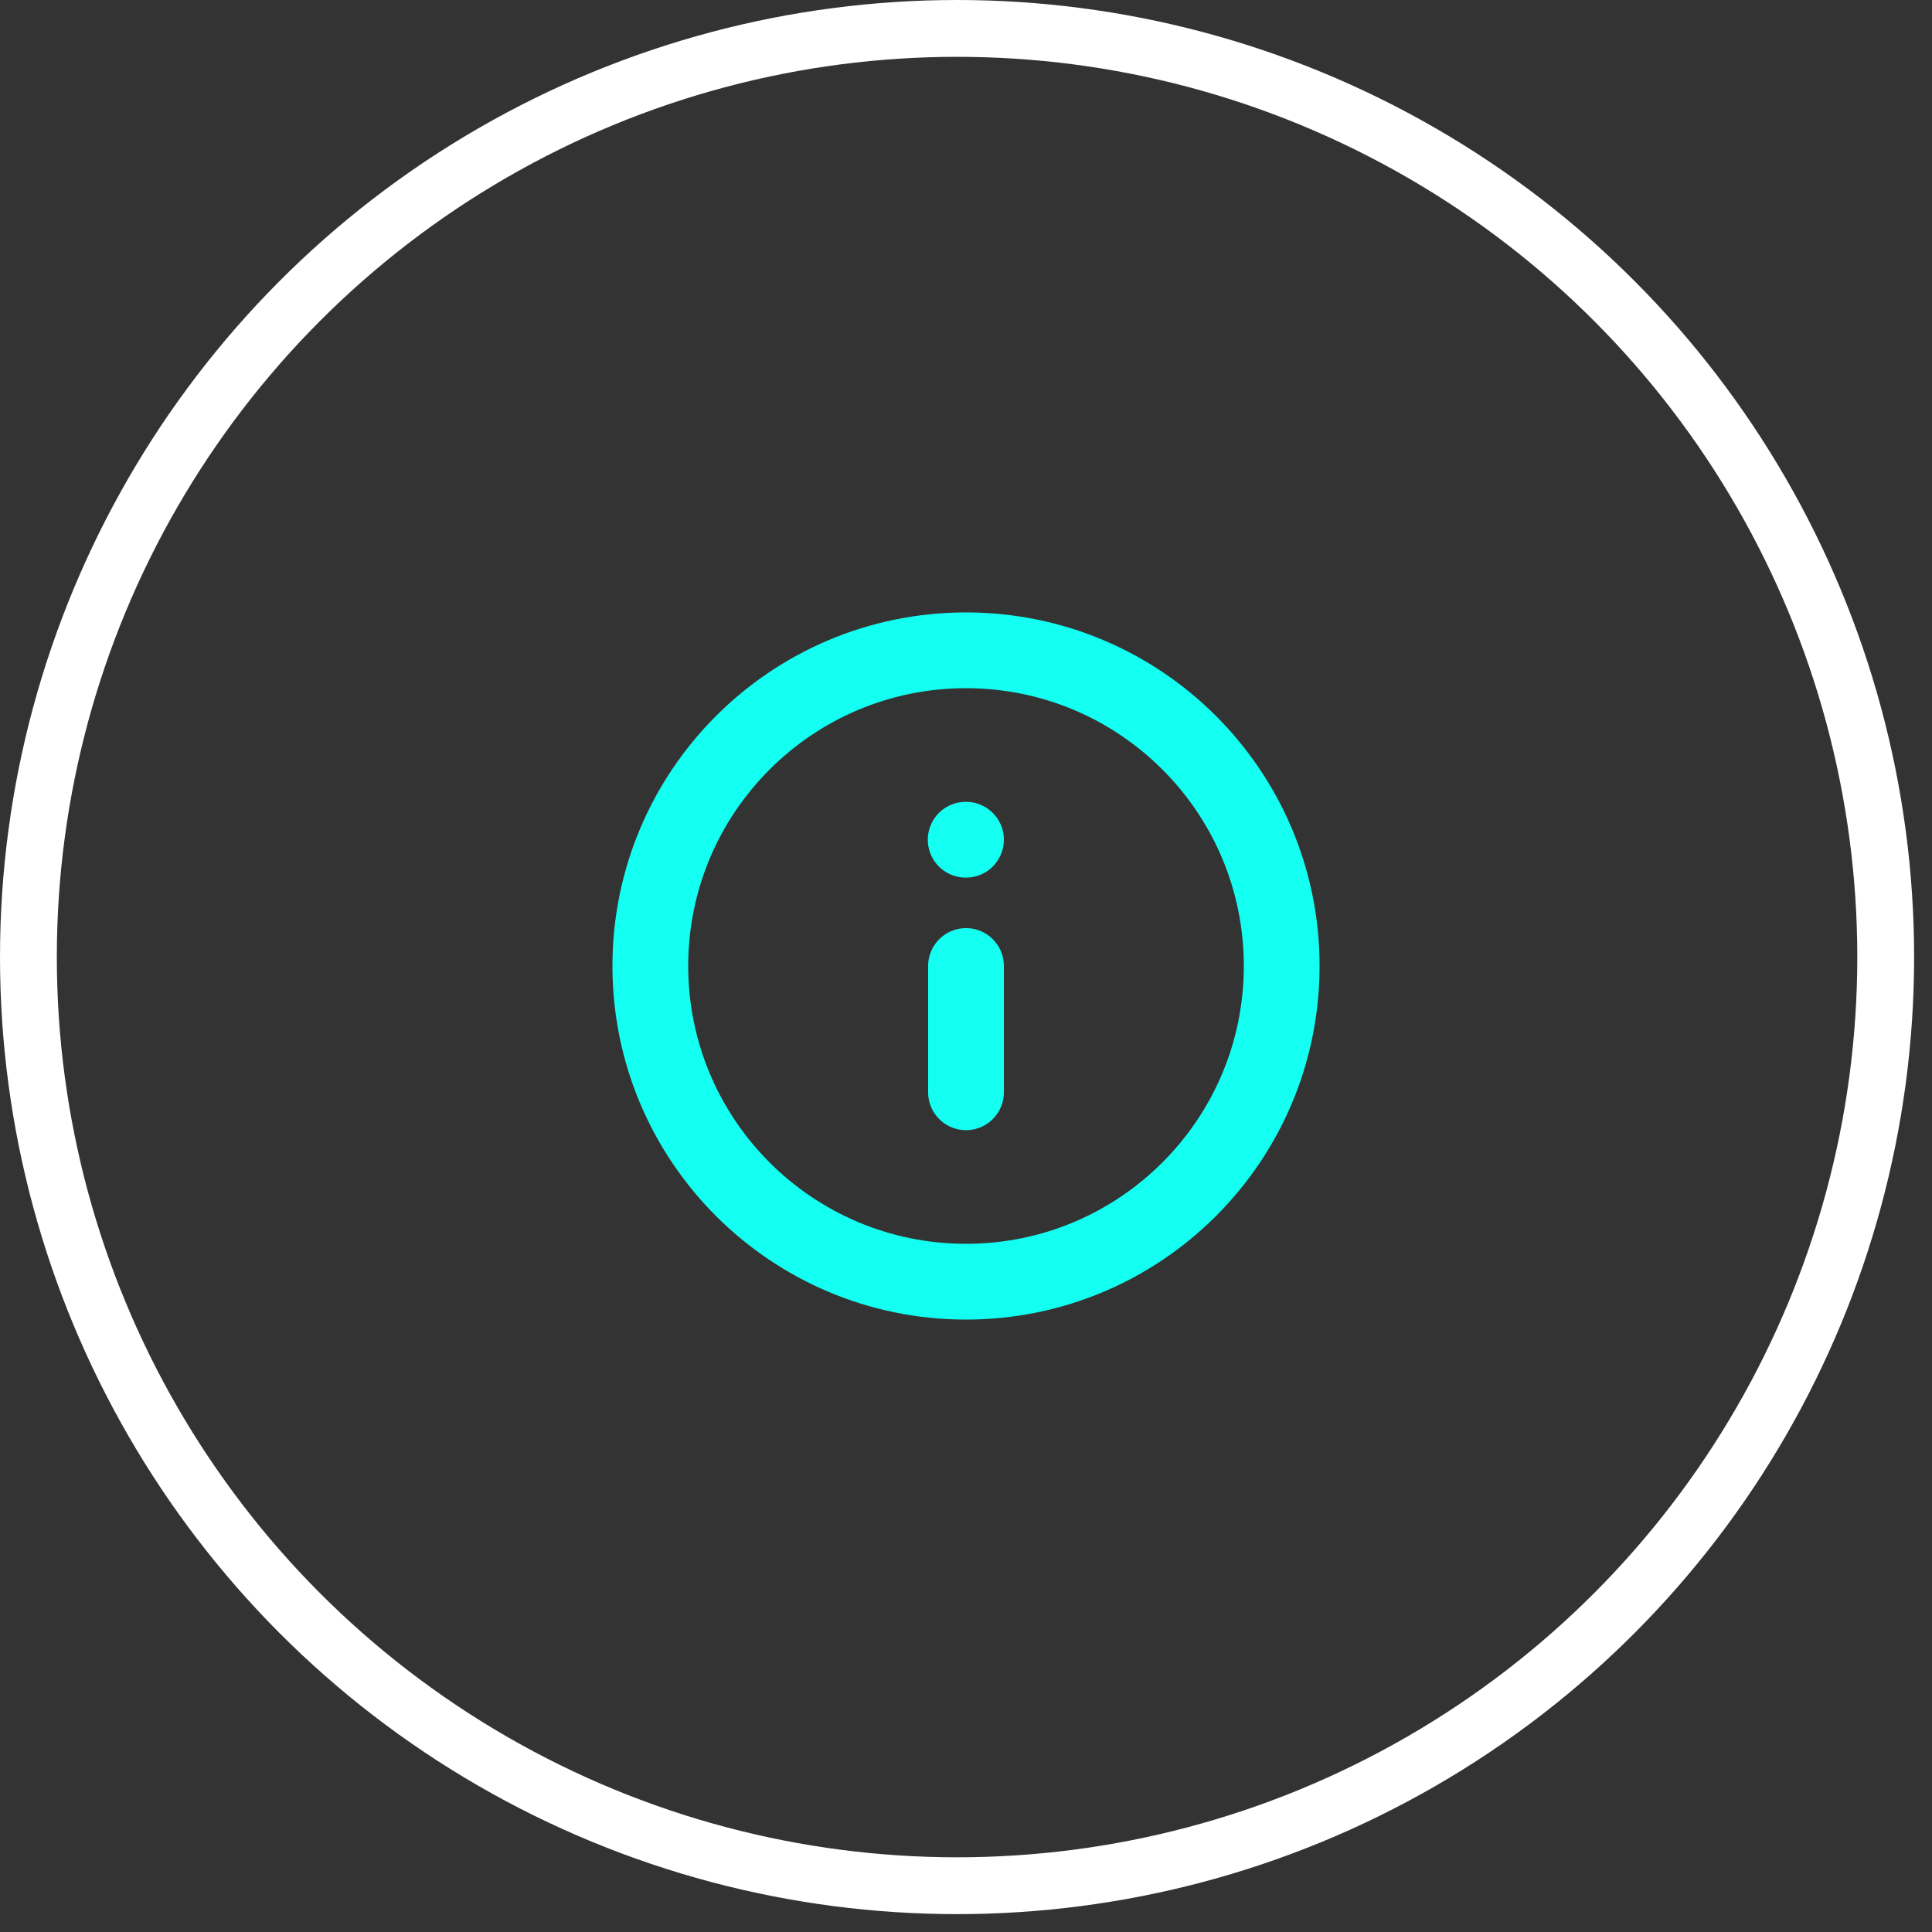
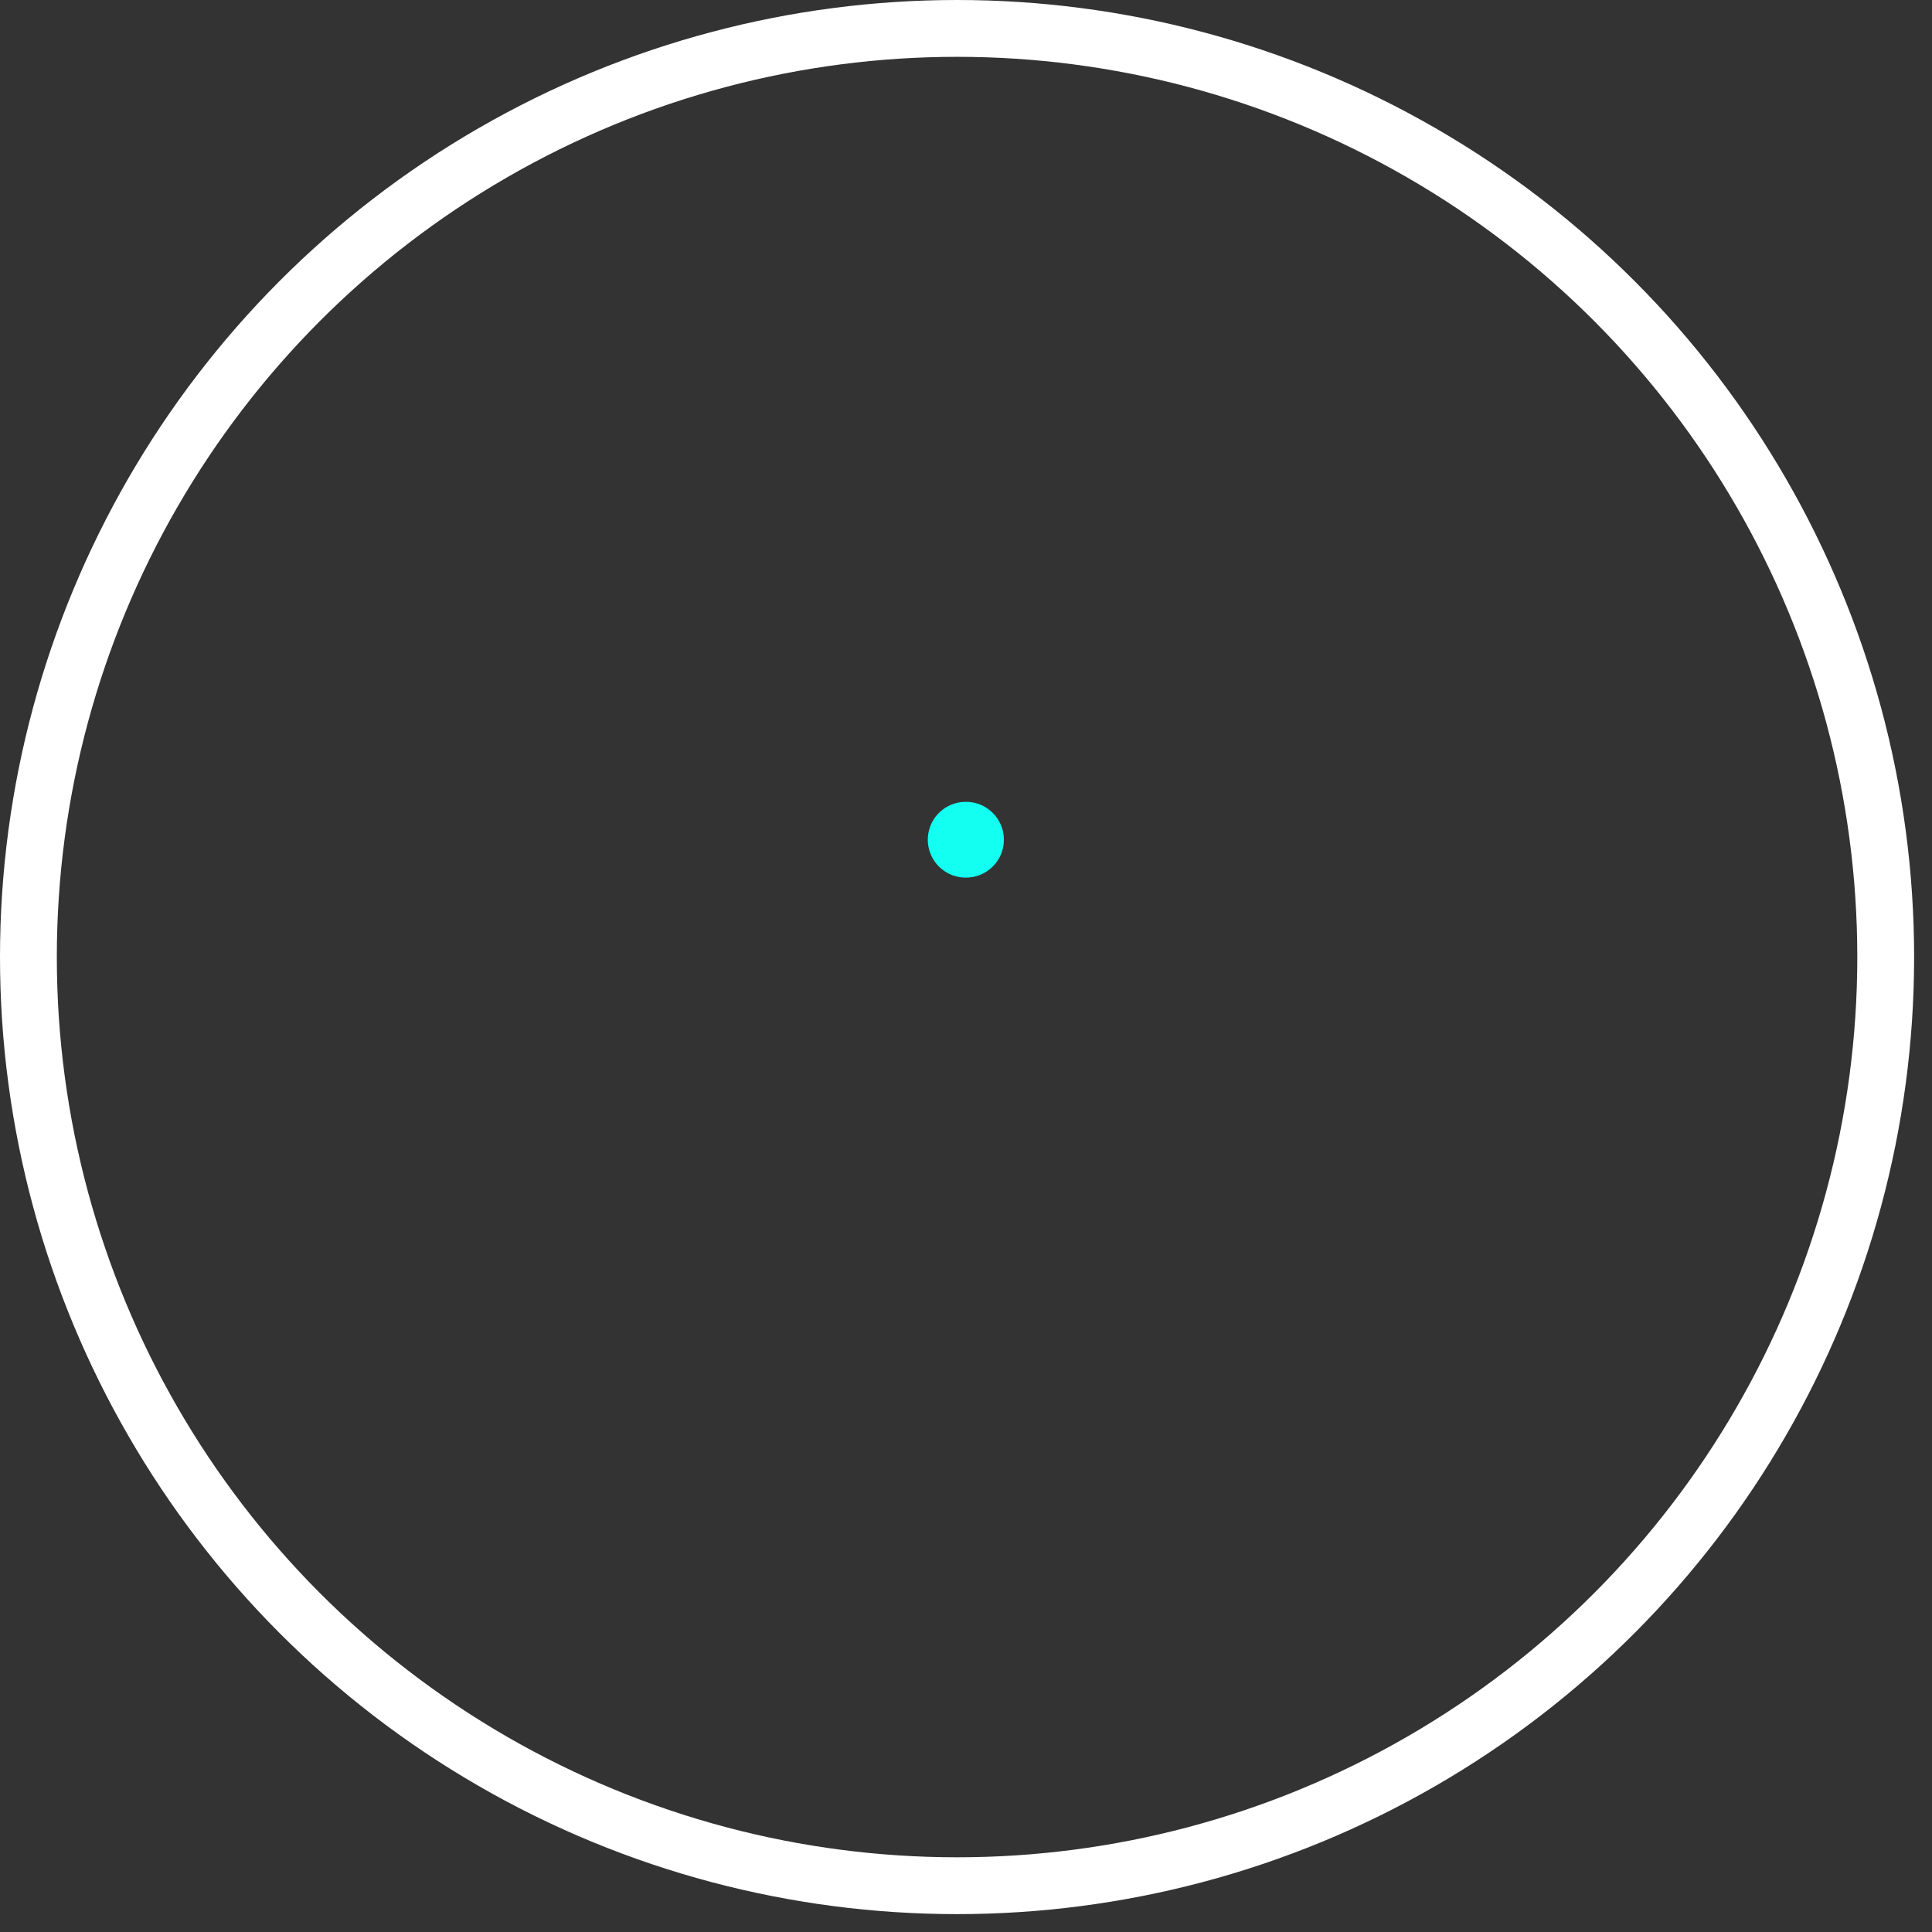
<svg xmlns="http://www.w3.org/2000/svg" width="102" height="102" viewBox="0 0 102 102" fill="none">
  <rect x="0" y="0" width="102" height="102" fill="#333333" stroke="none" />
  <circle cx="50.528" cy="50.528" r="49.028" stroke="white" stroke-width="3" />
-   <path d="M51 34.333C41.796 34.333 34.334 41.795 34.334 51C34.334 60.205 41.796 67.667 51 67.667C60.205 67.667 67.667 60.205 67.667 51C67.667 41.795 60.205 34.333 51 34.333Z" stroke="#13FFF1" stroke-width="4" stroke-linecap="round" stroke-linejoin="round" />
  <path d="M51 44.333H50.983" stroke="#13FFF1" stroke-width="4" stroke-linecap="round" stroke-linejoin="round" />
-   <path d="M51 57.667V51" stroke="#13FFF1" stroke-width="4" stroke-linecap="round" stroke-linejoin="round" />
</svg>